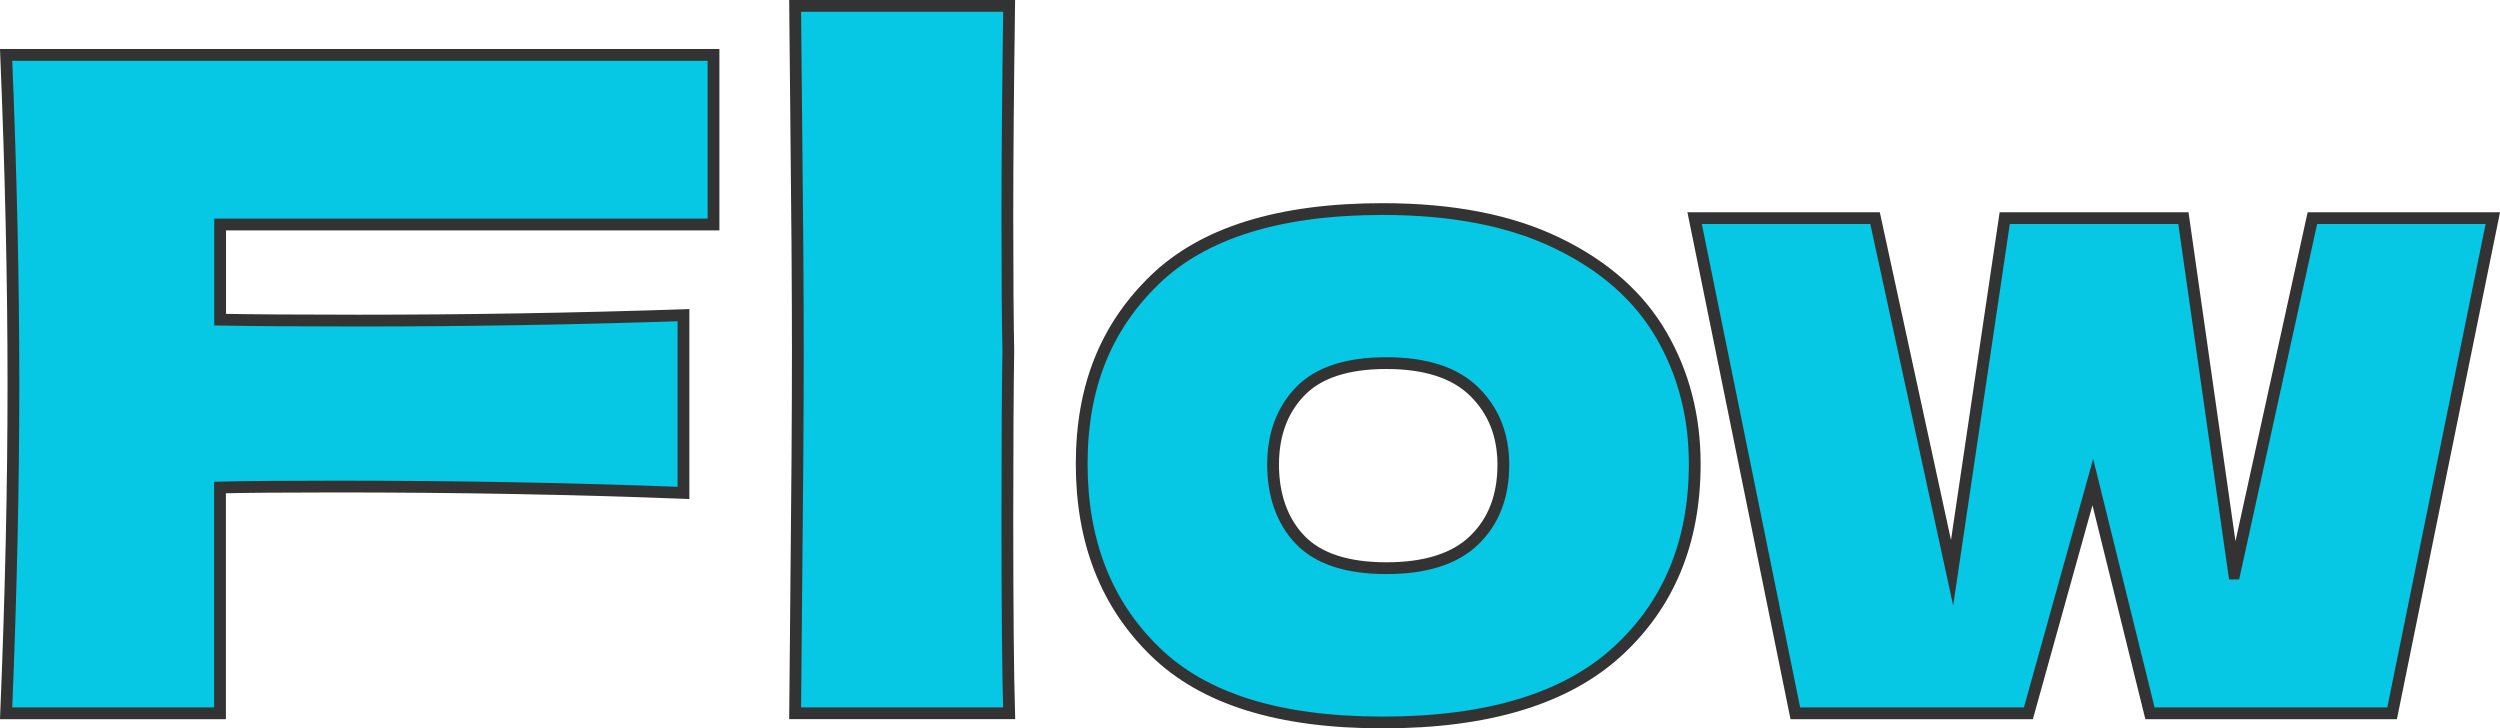
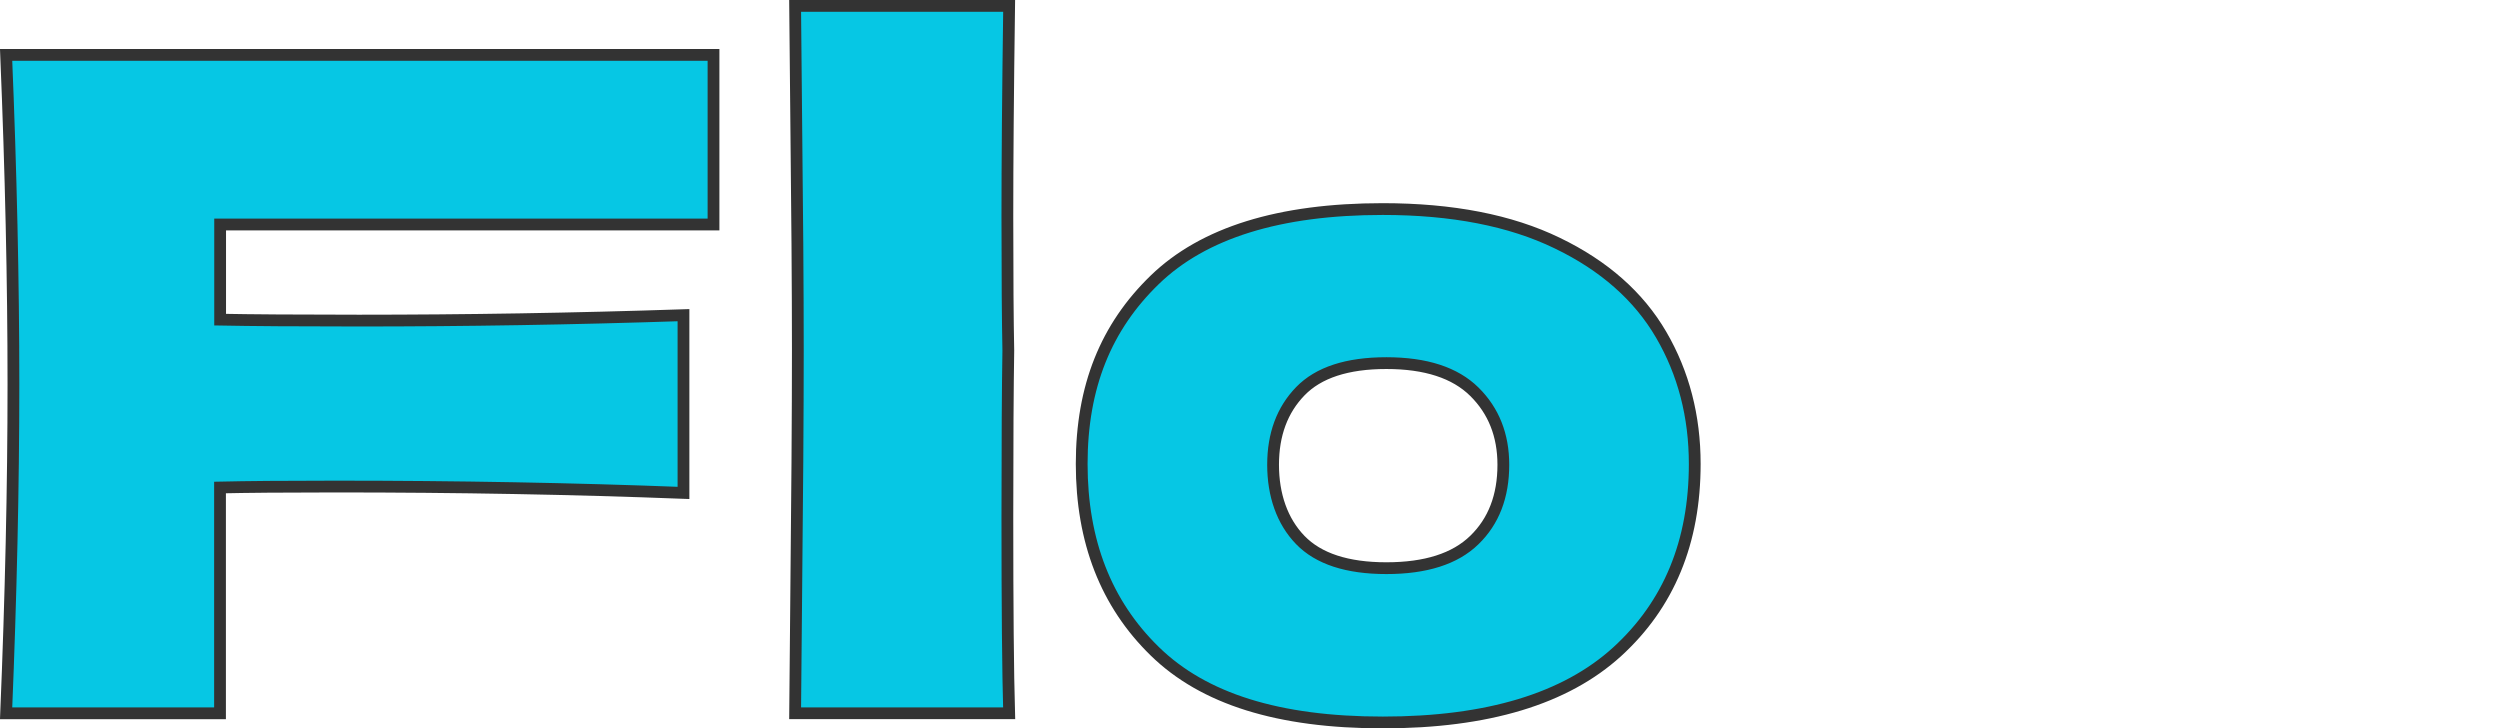
<svg xmlns="http://www.w3.org/2000/svg" id="_レイヤー_2" width="212.26" height="61.83" viewBox="0 0 212.26 61.83">
  <defs>
    <style>.cls-1{fill:#06c7e4;stroke:#333;stroke-miterlimit:10;}</style>
  </defs>
  <g id="_内容ページ">
    <path class="cls-1" d="M60.58,19.06H18.69v8.08c2.62.05,6.54.08,11.78.08,9.03,0,18.22-.15,27.56-.46v15.09c-9.34-.36-19.2-.54-29.57-.54-4.31,0-7.57.03-9.78.08v19.17H.52c.41-9.96.62-19.28.62-27.95S.93,14.62.52,4.66h60.06v14.4Z" />
    <path class="cls-1" d="M85.53,43.93c0,7.65.05,13.19.15,16.63h-18.17l.08-8.7c.1-9.55.15-16.91.15-22.1s-.05-11.91-.15-20.94l-.08-8.32h18.17c-.1,7.29-.15,13.24-.15,17.87,0,5.13.03,8.93.08,11.4-.05,3.08-.08,7.8-.08,14.17Z" />
    <path class="cls-1" d="M98.04,55.29c-4.13-4.03-6.2-9.33-6.2-15.9s2.07-11.63,6.2-15.63c4.13-4,10.59-6.01,19.36-6.01,5.9,0,10.84.96,14.82,2.89,3.98,1.92,6.92,4.52,8.82,7.78,1.9,3.26,2.85,6.92,2.85,10.97,0,6.62-2.19,11.93-6.58,15.94-4.39,4-11.02,6.01-19.9,6.01s-15.23-2.01-19.36-6.04ZM125.18,45.85c1.64-1.59,2.46-3.72,2.46-6.39,0-2.51-.82-4.58-2.46-6.2-1.64-1.62-4.13-2.43-7.47-2.43s-5.77.8-7.31,2.39c-1.54,1.59-2.31,3.67-2.31,6.24s.77,4.8,2.31,6.39c1.54,1.59,3.98,2.39,7.31,2.39s5.83-.79,7.47-2.39Z" />
-     <path class="cls-1" d="M189.71,48.7l6.62-30.18h15.32l-8.55,42.04h-20.56l-4.85-19.63-5.47,19.63h-19.79l-8.55-42.04h15.32l6.54,30.11,4.47-30.11h15.17l4.31,30.18Z" />
  </g>
</svg>